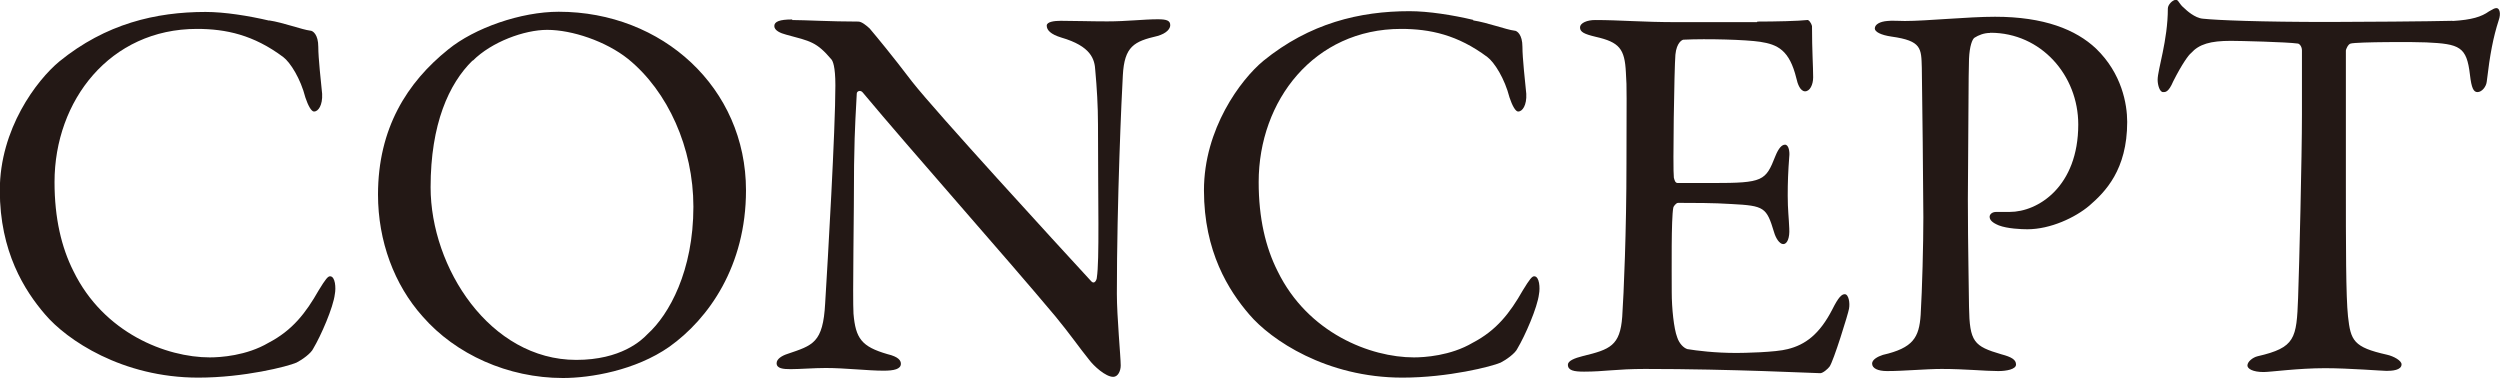
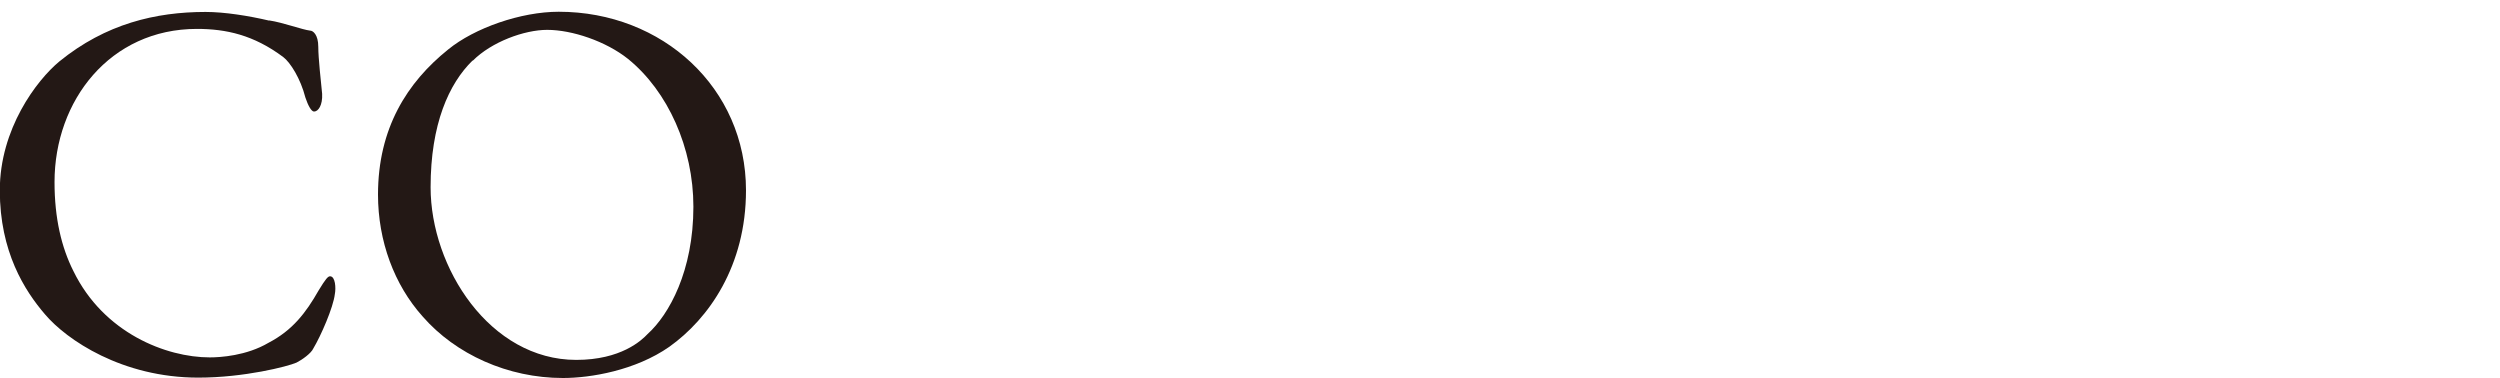
<svg xmlns="http://www.w3.org/2000/svg" id="_レイヤー_2" viewBox="0 0 129.76 19.63">
  <defs>
    <style>.cls-1{fill:#231815;}</style>
  </defs>
  <g id="_レイヤー_1-2">
    <path class="cls-1" d="M13.97,1.06c.73.11,1.71.48,2.13.53.14,0,.42.2.42.84,0,.59.14,1.82.2,2.44.03.59-.2.92-.42.92-.14,0-.31-.31-.45-.73-.25-.98-.78-1.82-1.15-2.1-1.54-1.15-2.97-1.46-4.48-1.46-4.51,0-7.39,3.72-7.39,7.95,0,1.88.36,3.39.98,4.62,1.57,3.22,4.82,4.48,7.08,4.48.53,0,1.9-.08,3.05-.76,1.23-.64,1.93-1.54,2.6-2.72.36-.59.48-.73.59-.73.28,0,.31.62.25.92-.08.7-.73,2.18-1.12,2.83-.11.25-.59.59-.87.73-.45.2-2.72.78-5.1.78-3.95,0-6.83-1.96-7.95-3.28-1.06-1.23-2.35-3.25-2.35-6.44S1.9,4.17,3.08,3.19C5.49,1.23,8.09.62,10.67.62c.98,0,2.24.2,3.3.45Z" />
    <path class="cls-1" d="M38.72,9.88c0,3.92-1.93,6.66-3.98,8.12-1.76,1.23-4.09,1.62-5.52,1.62-2.86,0-5.57-1.23-7.28-3.19-1.48-1.65-2.32-3.92-2.32-6.33,0-3.44,1.51-5.82,3.64-7.53,1.37-1.12,3.78-1.96,5.74-1.96,5.38,0,9.72,3.95,9.72,9.27ZM24.53,3.14c-1.23,1.2-2.18,3.3-2.18,6.58,0,4.17,3.08,8.96,7.56,8.96,2.32,0,3.39-1.01,3.7-1.34,1.12-1.01,2.38-3.28,2.38-6.61,0-3.05-1.32-5.99-3.39-7.67-1.15-.92-2.91-1.51-4.2-1.51-1.18,0-2.88.62-3.86,1.6Z" />
-     <path class="cls-1" d="M41.13,1.04c.62,0,1.99.08,3.42.08.17,0,.42.2.59.36.42.5,1.12,1.34,2.21,2.77,1.26,1.6,7.42,8.32,9.3,10.36.17.17.28-.11.28-.2.14-.9.06-3.92.06-7.95,0-.95-.06-1.93-.14-2.8-.03-.59-.22-1.26-1.76-1.71-.56-.17-.76-.39-.76-.62,0-.2.39-.25.73-.25.73,0,1.51.03,2.41.03,1.01,0,1.9-.11,2.63-.11.48,0,.64.08.64.31,0,.17-.17.42-.67.56-1.2.28-1.71.53-1.79,2.04-.06,1.01-.31,6.52-.31,11.34,0,1.18.2,3.28.2,3.72,0,.28-.14.59-.39.59-.39,0-1.01-.56-1.26-.9-.48-.59-.98-1.32-1.74-2.24-2.63-3.14-7.48-8.6-10-11.62-.11-.14-.31-.08-.31.06-.03.76-.11,1.54-.14,3.72,0,2.52-.08,6.83-.03,7.7.11,1.29.42,1.71,1.76,2.1.59.14.7.34.7.5,0,.28-.36.36-.9.36-.81,0-1.99-.14-3-.14-.62,0-1.34.06-1.82.06-.39,0-.73-.03-.73-.31,0-.22.28-.39.56-.48,1.32-.45,1.85-.56,1.96-2.63.14-2.27.53-8.99.53-11.31,0-1.01-.14-1.26-.2-1.34-.78-.92-1.09-.95-2.35-1.29-.31-.08-.62-.22-.62-.45s.28-.34.92-.34Z" />
-     <path class="cls-1" d="M76.47,1.06c.73.11,1.71.48,2.13.53.14,0,.42.2.42.84,0,.59.14,1.82.2,2.44.03.59-.2.92-.42.92-.14,0-.31-.31-.45-.73-.25-.98-.78-1.82-1.15-2.1-1.54-1.15-2.97-1.46-4.48-1.46-4.51,0-7.39,3.72-7.39,7.95,0,1.88.36,3.39.98,4.62,1.57,3.22,4.82,4.48,7.08,4.48.53,0,1.9-.08,3.05-.76,1.23-.64,1.93-1.54,2.6-2.72.36-.59.48-.73.59-.73.28,0,.31.62.25.92-.08.7-.73,2.18-1.12,2.83-.11.25-.59.59-.87.73-.45.2-2.72.78-5.1.78-3.95,0-6.83-1.96-7.95-3.28-1.06-1.23-2.35-3.25-2.35-6.44s1.9-5.74,3.08-6.72c2.41-1.96,5.01-2.58,7.59-2.58.98,0,2.24.2,3.3.45Z" />
-     <path class="cls-1" d="M91.22,1.12c.92,0,2.16-.03,2.58-.08.08-.03.22.17.25.31,0,1.29.06,2.1.06,2.66,0,.39-.17.73-.42.73s-.39-.39-.45-.67c-.36-1.48-.98-1.76-1.88-1.9-.73-.11-2.74-.17-3.98-.11-.06,0-.36.14-.42.78-.06.7-.14,5.96-.08,6.38.03.11.06.28.2.28h1.82c2.63,0,2.74-.11,3.25-1.4.17-.42.34-.59.5-.59.2,0,.25.39.22.62-.06.78-.08,1.34-.08,2.02,0,.76.06,1.15.08,1.71.03.5-.11.81-.31.81s-.39-.31-.48-.62c-.39-1.29-.5-1.37-2.21-1.46-.9-.06-2.02-.06-2.77-.06-.11,0-.25.2-.25.25-.11.59-.08,3.19-.08,4.4,0,.81.11,1.88.28,2.32.11.34.34.56.53.62.48.08,1.43.2,2.55.2.34,0,2.04-.03,2.66-.2.9-.22,1.65-.76,2.32-2.07.31-.62.48-.78.64-.78.2,0,.28.45.22.76-.03.22-.81,2.74-1.01,3-.08.11-.34.34-.48.34-.31,0-4.54-.22-9.1-.22-1.48,0-2.1.14-3.16.14-.53,0-.84-.06-.84-.36,0-.2.34-.34.78-.45,1.4-.34,1.93-.53,2.04-2.04.08-1.18.22-4.48.22-7.95s.03-3.92-.03-4.73c-.06-1.23-.34-1.57-1.57-1.85-.59-.14-.81-.25-.81-.48,0-.25.39-.39.78-.39,1.32,0,2.41.11,4.28.11h4.12Z" />
-     <path class="cls-1" d="M103.29,1.71c-.31,0-.59.11-.81.25-.11.08-.25.42-.28,1.09-.03.59-.03,4.06-.06,7.28,0,2.55.06,4.9.06,5.6.03,1.82.25,2.04,1.68,2.46.53.14.76.28.76.53s-.5.34-.92.34c-.7,0-1.71-.11-2.94-.11-.81,0-1.96.11-2.83.11-.48,0-.78-.14-.78-.39,0-.2.28-.36.56-.45,1.57-.36,1.88-.9,1.96-2.07.08-1.34.14-3.67.14-5.07,0-.92-.06-6.86-.08-7.76-.03-1.01,0-1.4-1.57-1.62-.56-.08-.87-.25-.87-.42,0-.22.28-.36.64-.39.2-.03.67,0,.92,0,1.12,0,3.28-.22,4.68-.22,2.55,0,4.2.67,5.24,1.65,1.34,1.29,1.62,2.88,1.62,3.81,0,2.49-1.15,3.64-1.96,4.34-.73.62-2.02,1.23-3.22,1.23-.31,0-1.04-.03-1.48-.2-.34-.14-.48-.28-.48-.45,0-.11.11-.25.34-.25h.7c1.48,0,3.56-1.32,3.56-4.54,0-2.55-1.93-4.76-4.56-4.76Z" />
-     <path class="cls-1" d="M127.29,1.09c1.01-.06,1.51-.22,1.9-.5.2-.11.28-.17.39-.17.14,0,.25.25.11.64-.28.87-.45,1.74-.62,3.19-.03.25-.25.53-.48.53-.2,0-.31-.2-.39-.9-.17-1.46-.53-1.6-2.27-1.68-.48-.03-3.58-.03-3.92.06-.14.03-.25.31-.25.36v6.86c0,3.25,0,5.91.11,6.94.14,1.26.28,1.6,2.02,1.99.36.08.76.31.76.5,0,.31-.5.34-.78.34-.22,0-1.96-.14-3.19-.14-1.4,0-2.83.2-3.19.2-.56,0-.84-.17-.84-.34,0-.2.28-.42.53-.48,1.96-.45,2.02-.92,2.1-3.02.06-1.65.2-7.36.2-9.52v-3.33c0-.22-.14-.36-.22-.36-.56-.08-3.02-.14-3.47-.14-1.06,0-1.65.17-2.07.64-.11.08-.45.53-.92,1.46-.25.59-.42.56-.53.56-.17,0-.28-.36-.28-.64,0-.53.53-2.04.53-3.7,0-.2.25-.45.42-.45.14,0,.14.2.45.45.08.08.53.5.95.53.73.08,2.97.17,6.55.17,1.46,0,5.26-.03,6.41-.06Z" />
  </g>
</svg>